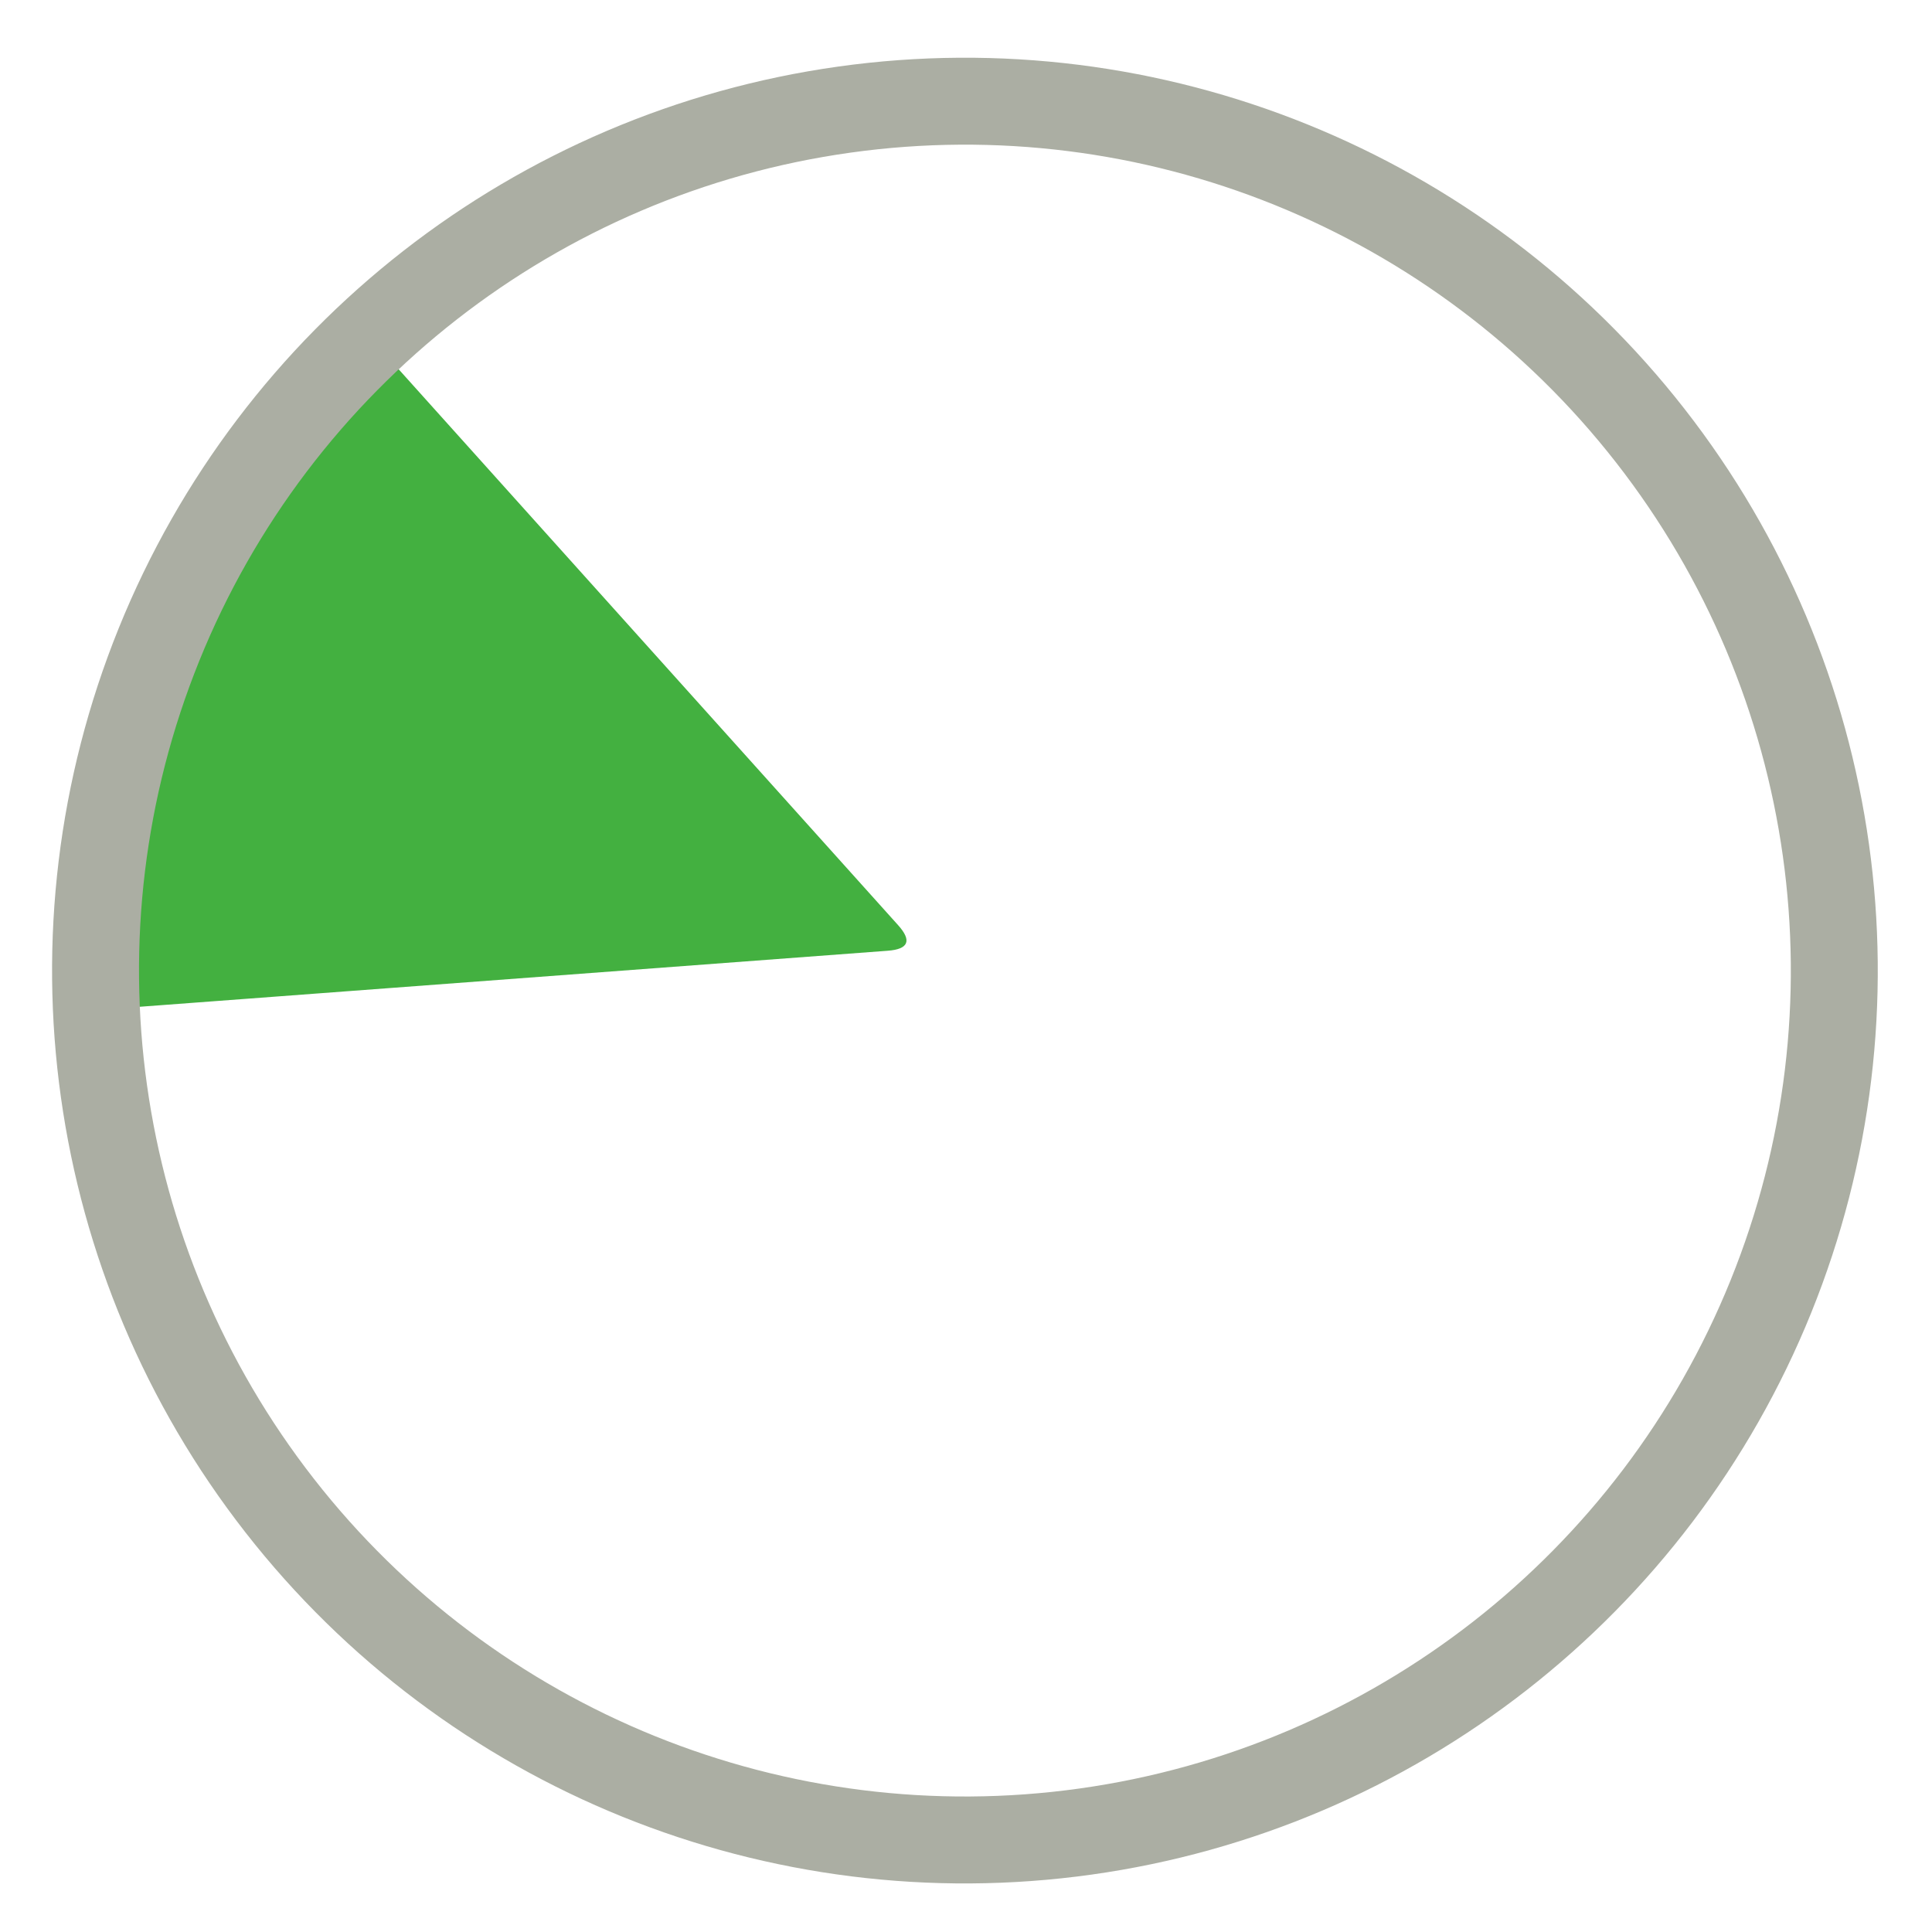
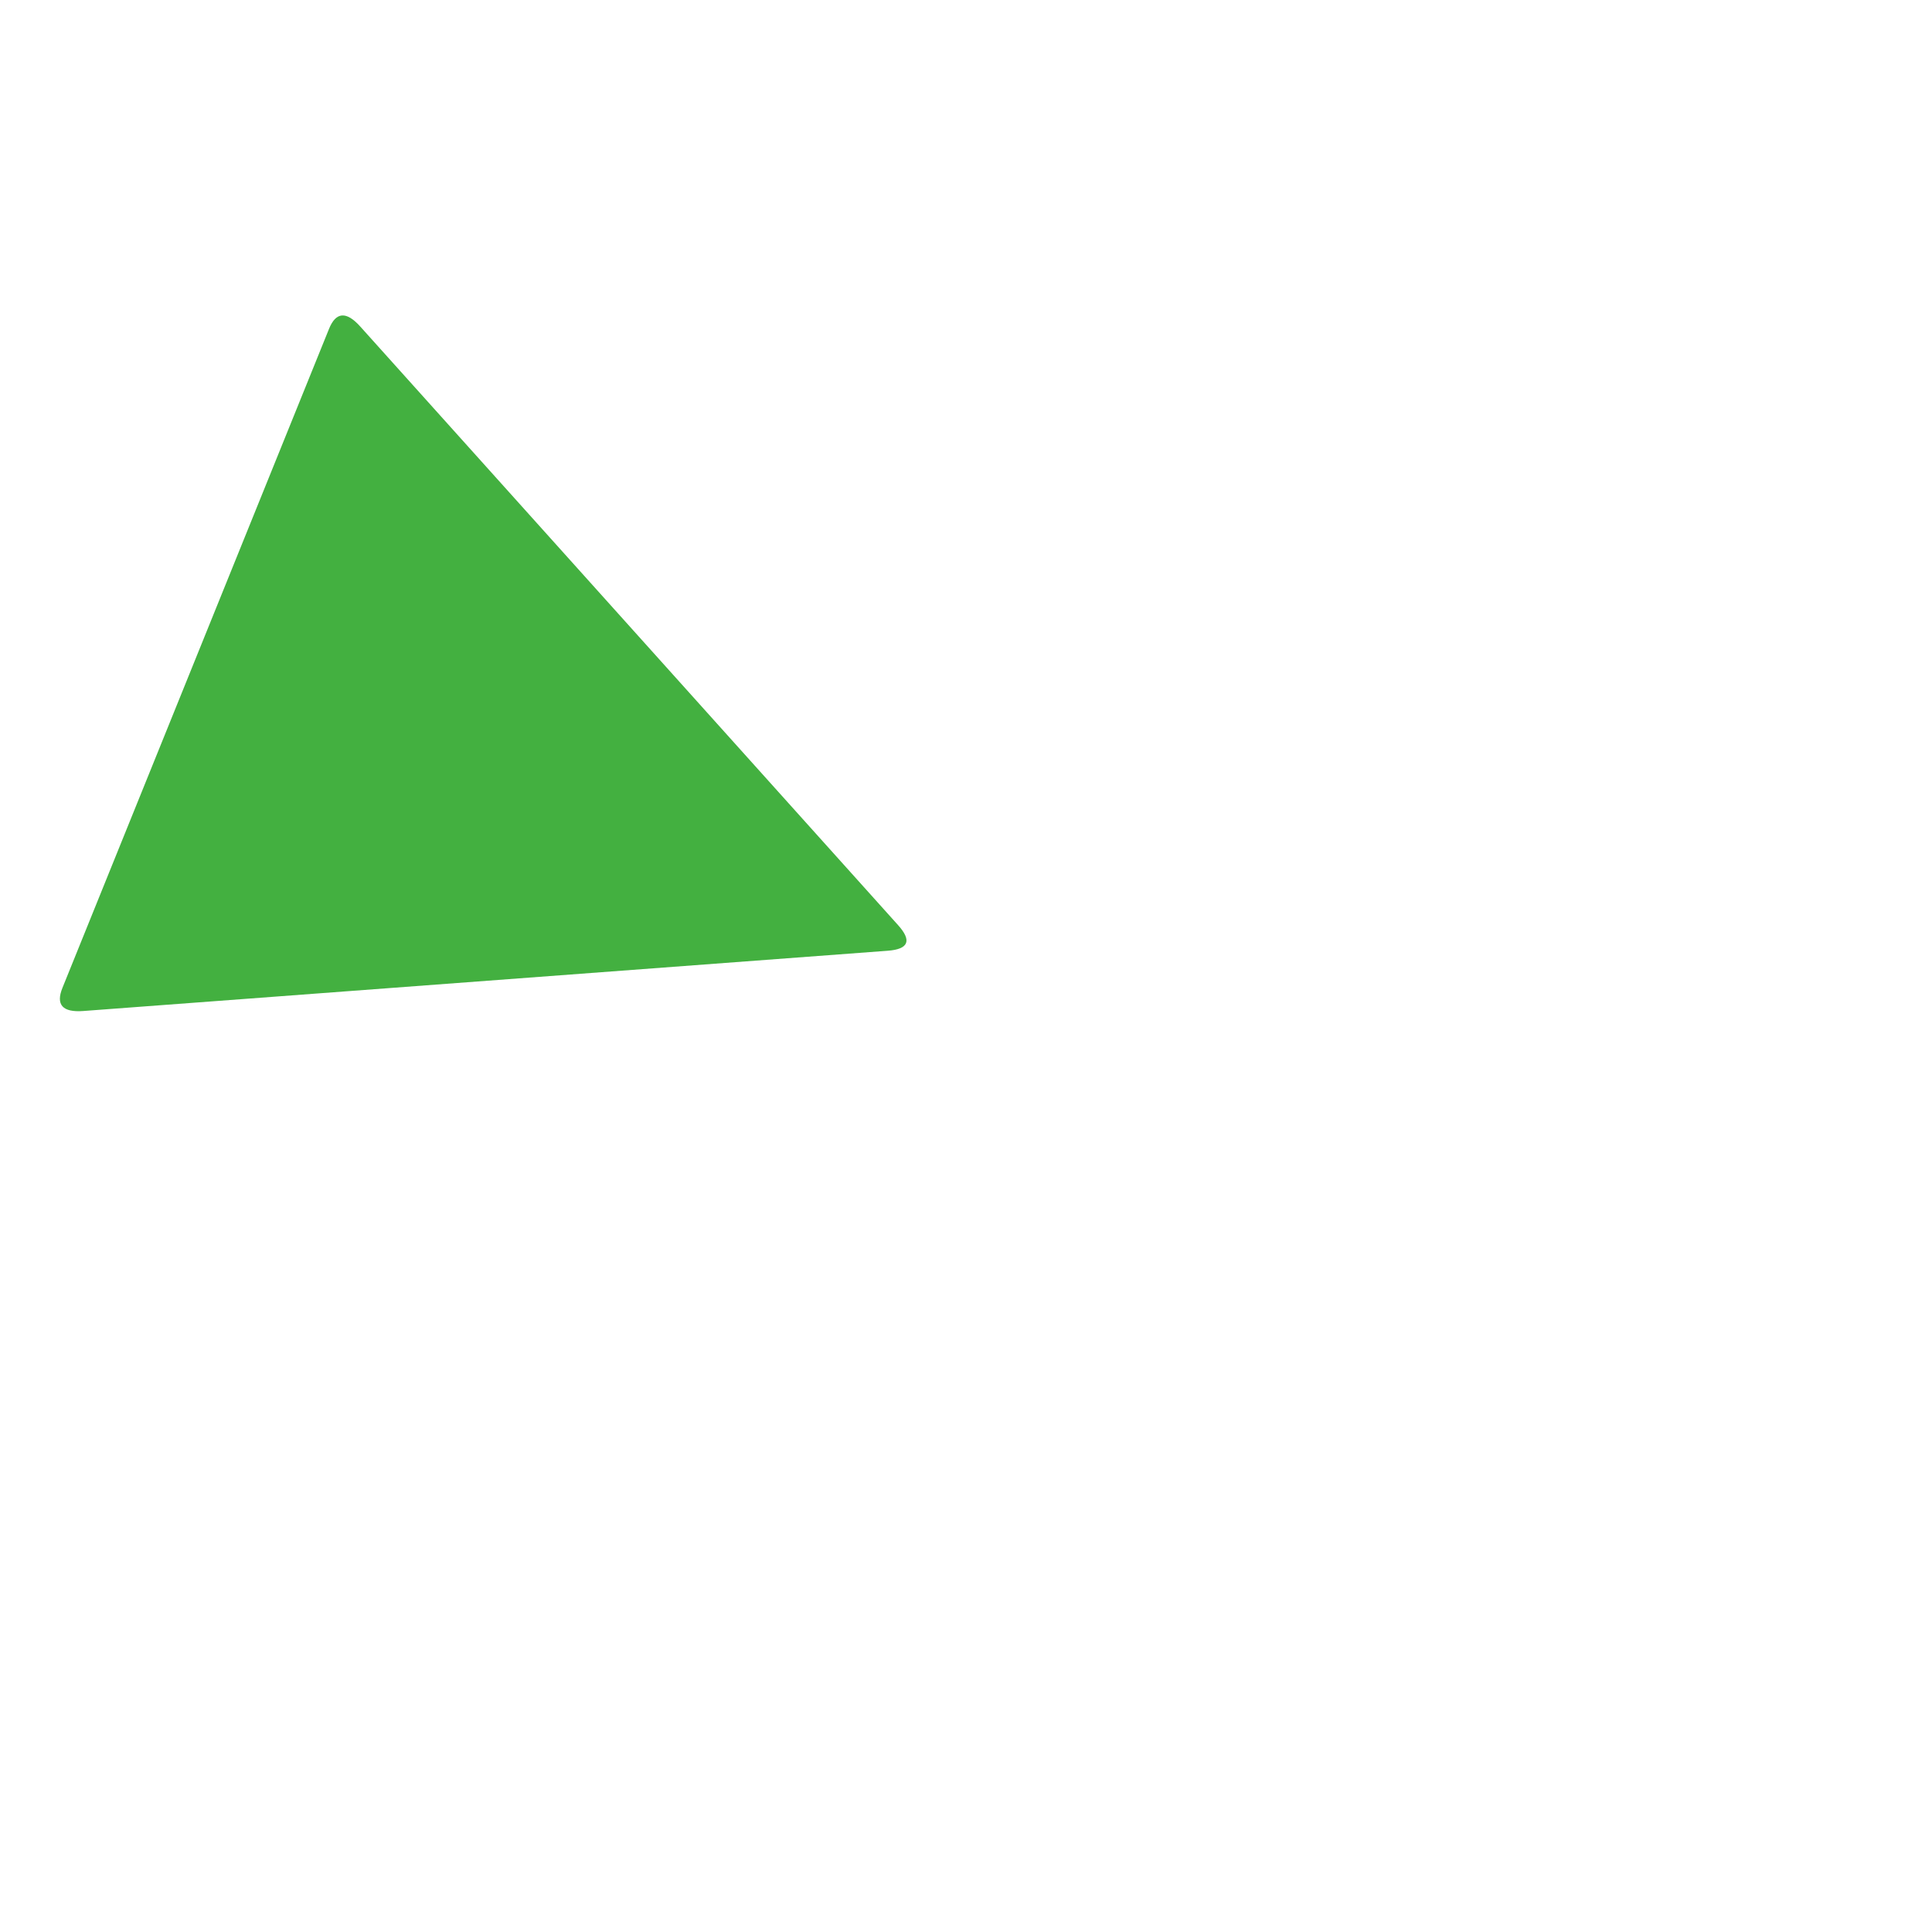
<svg xmlns="http://www.w3.org/2000/svg" viewBox="0 0 200 200">
  <g transform="matrix(0.375, -0.927, 0.927, 0.375, -28.793, 156.146)">
-     <path d="M -101.632 -90.242 Q -100.213 -93.146 -98.777 -90.242 L -61.764 -15.381 Q -60.328 -12.477 -63.183 -12.477 L -136.767 -12.477 Q -139.622 -12.477 -138.203 -15.381 Z" style="stroke-width: 0px; fill: rgb(67, 176, 64);" transform="matrix(-1, 0, 0, -1, 0, 0)" />
-     <circle style="stroke-width: 9px; paint-order: stroke; fill: rgba(219, 219, 219, 0); stroke: rgb(171, 174, 163);" cx="-100" cy="-100" r="90" transform="matrix(0, 1, -1, 0, -0.132, 198.416)" />
+     <path d="M -101.632 -90.242 Q -100.213 -93.146 -98.777 -90.242 L -61.764 -15.381 Q -60.328 -12.477 -63.183 -12.477 L -136.767 -12.477 Q -139.622 -12.477 -138.203 -15.381 " style="stroke-width: 0px; fill: rgb(67, 176, 64);" transform="matrix(-1, 0, 0, -1, 0, 0)" />
  </g>
</svg>